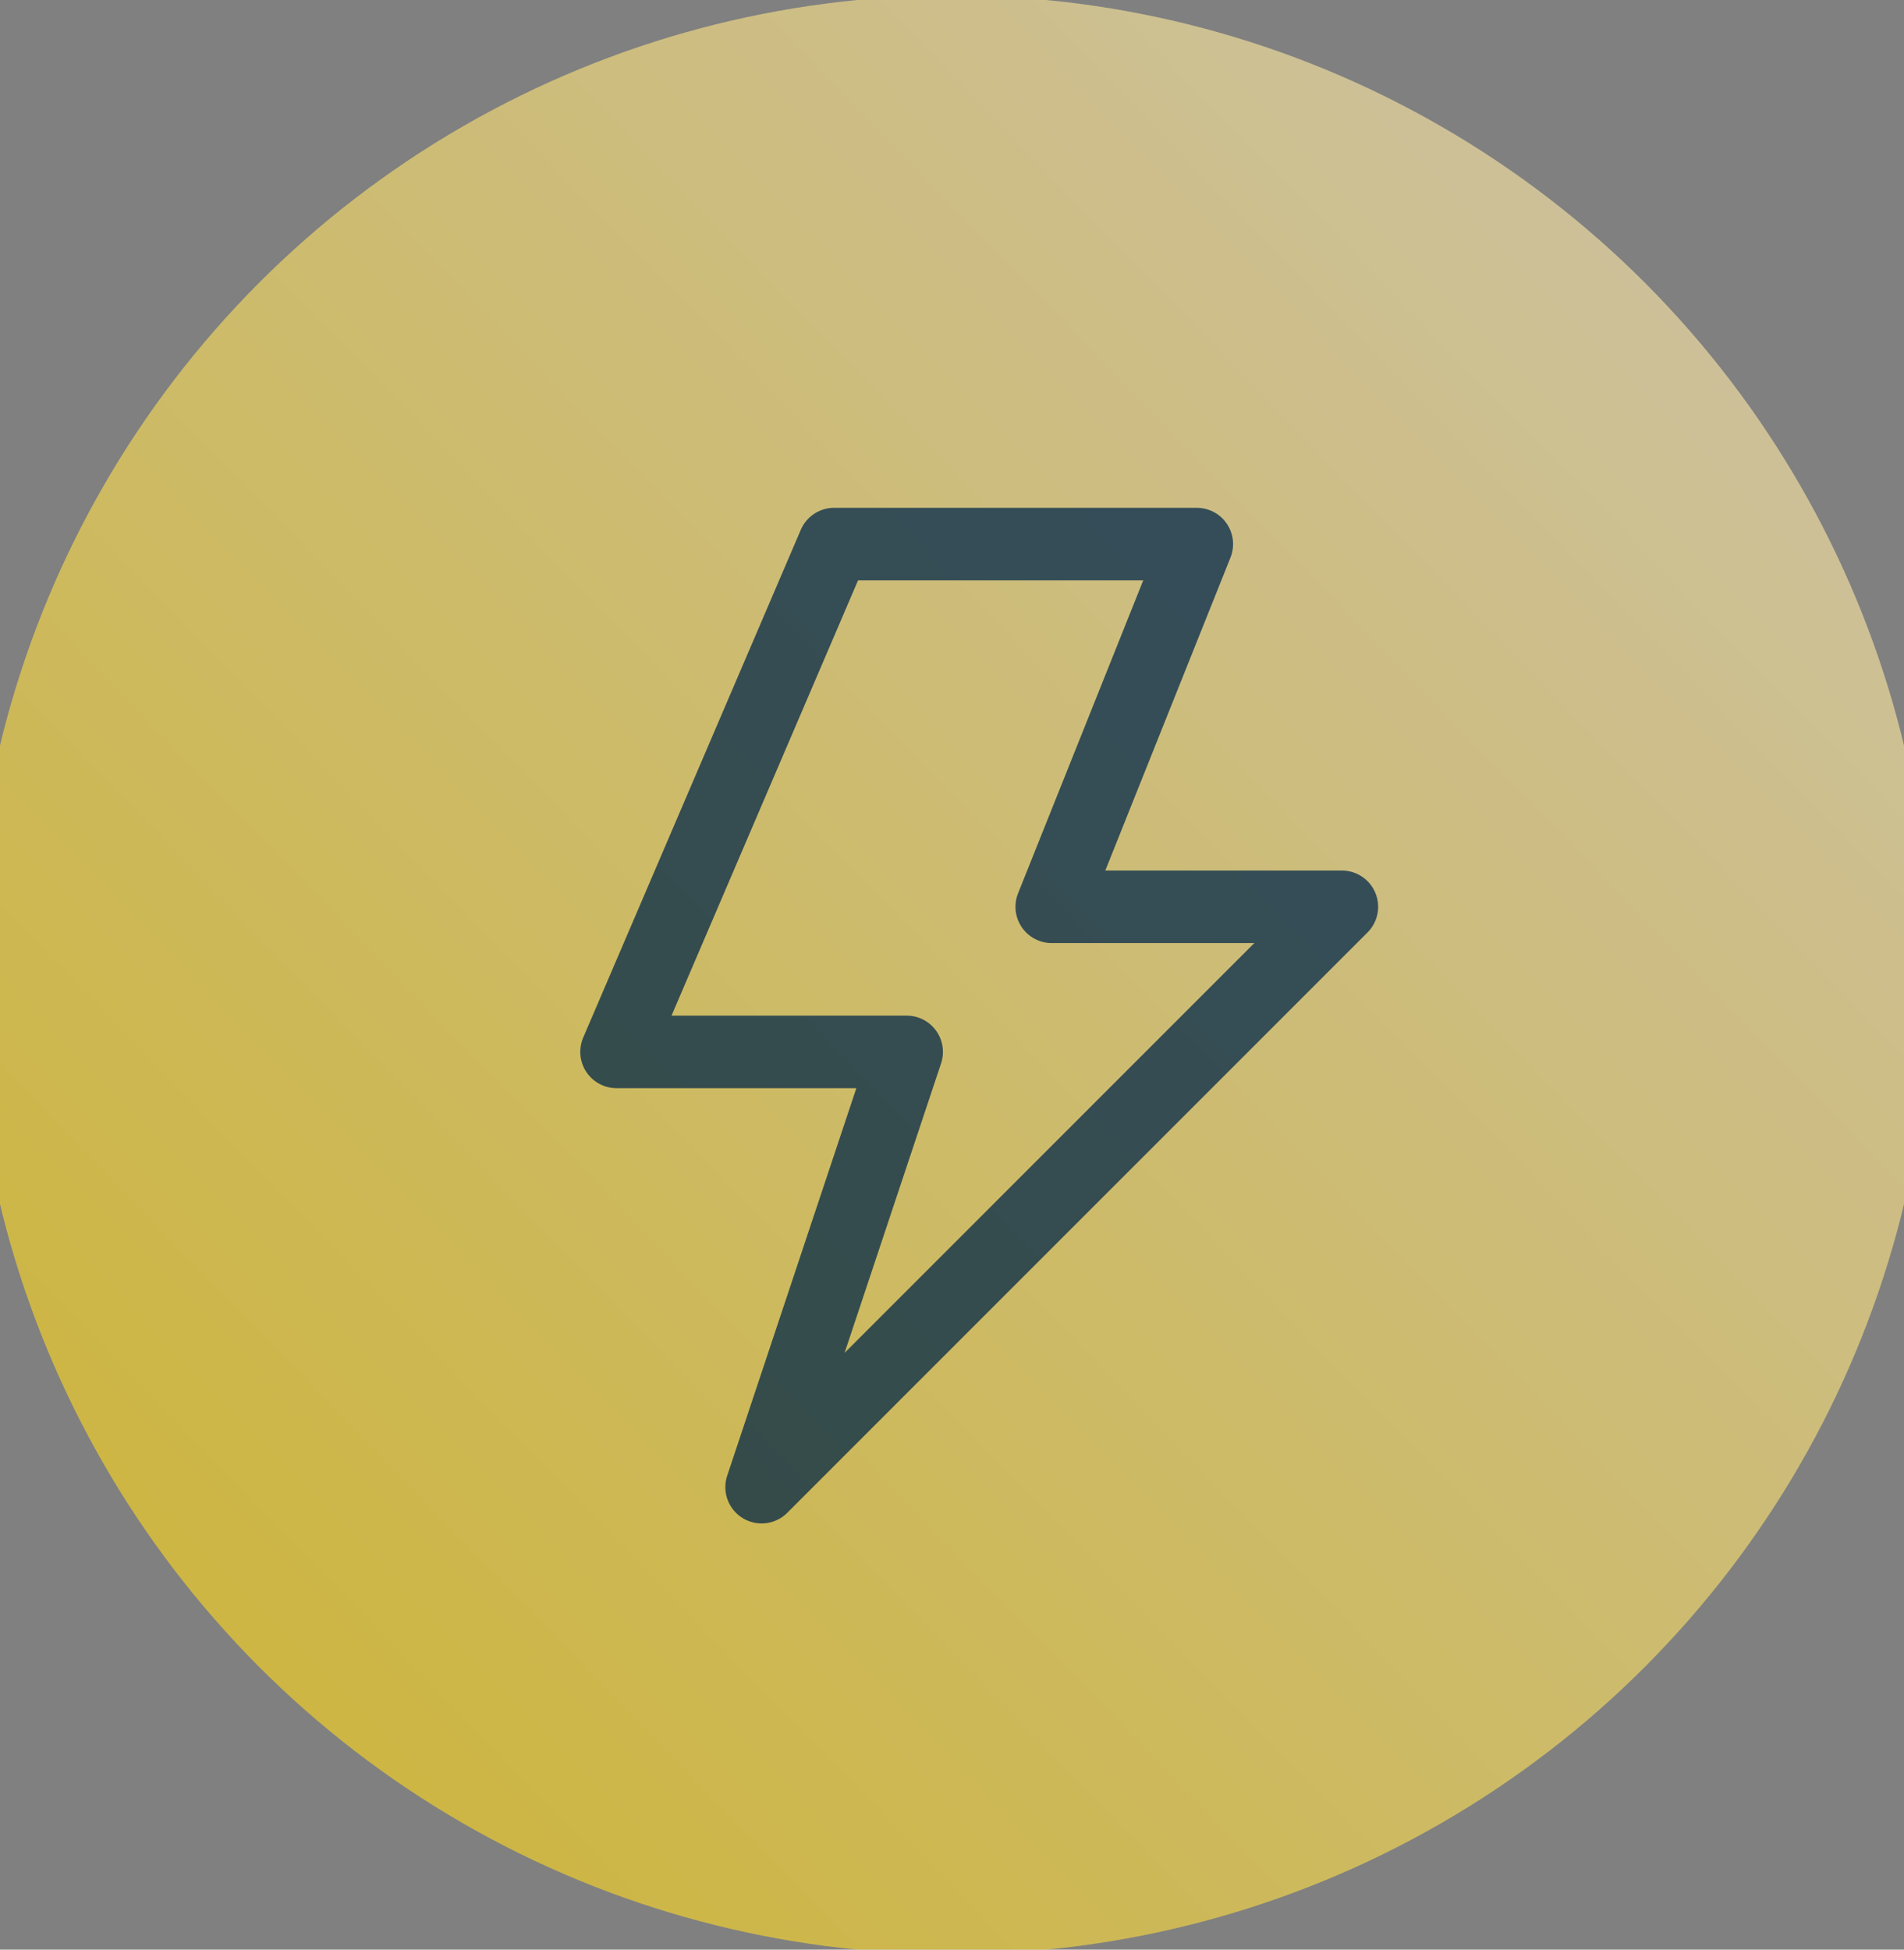
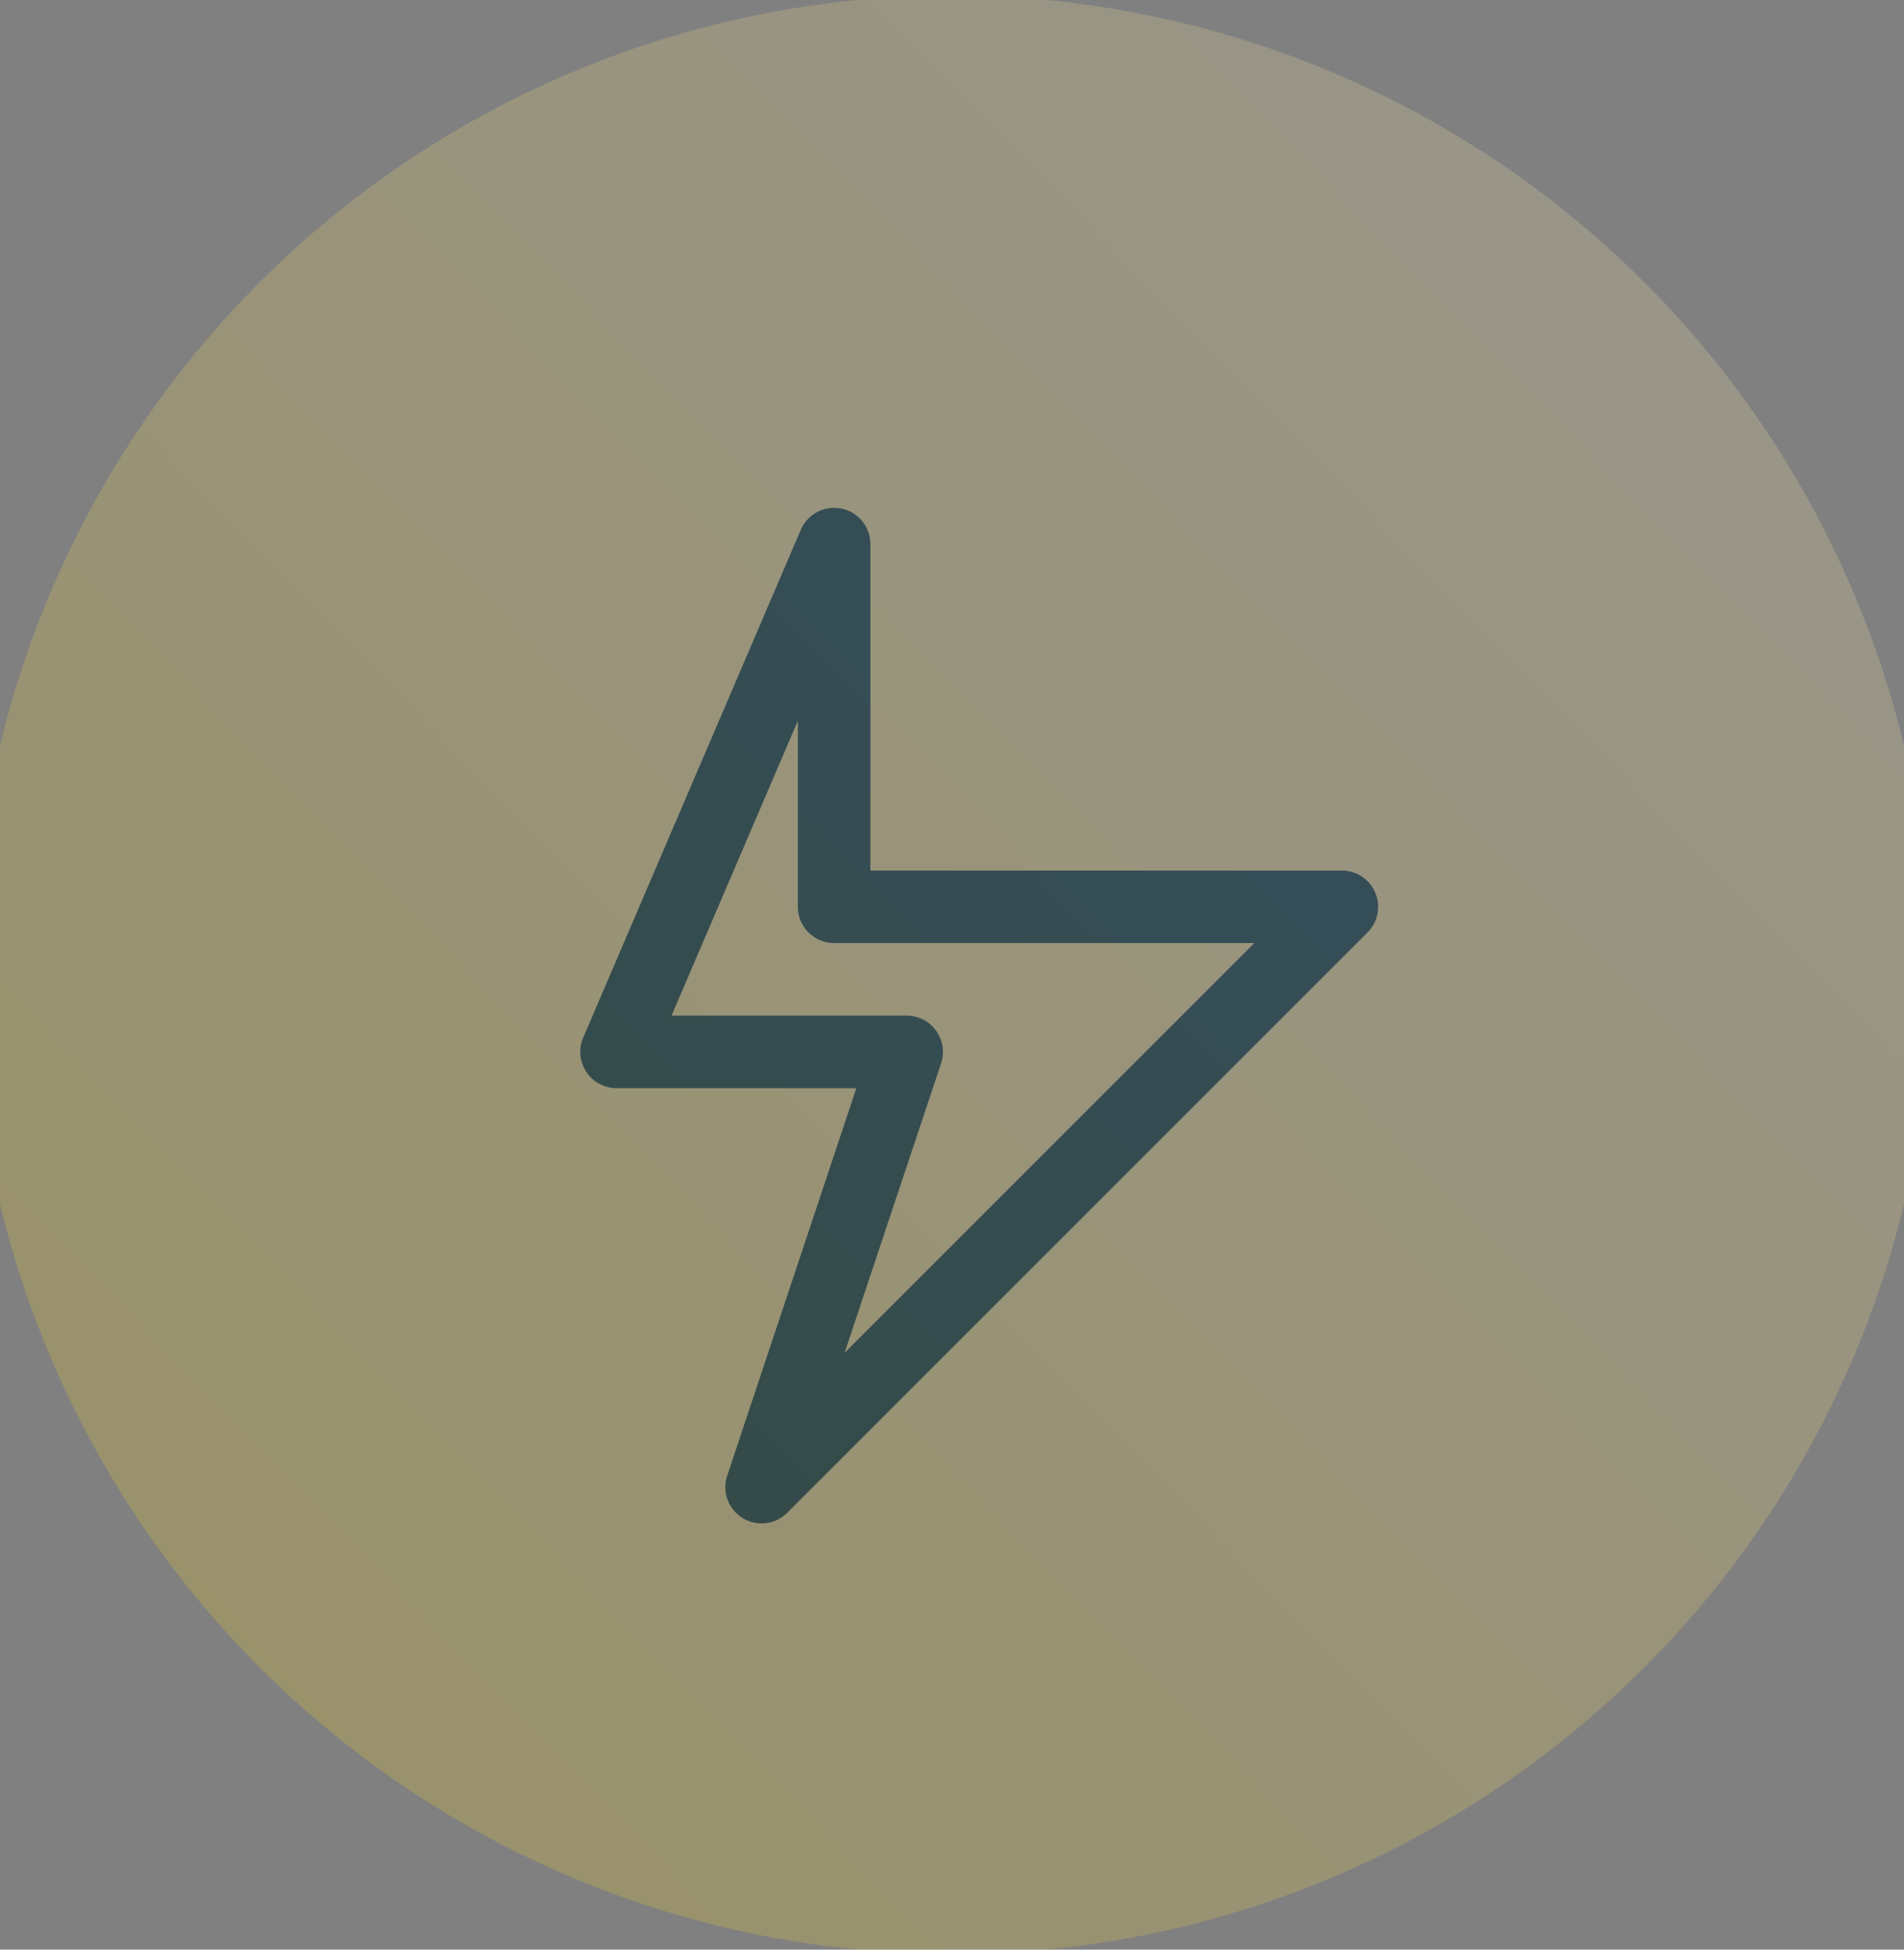
<svg xmlns="http://www.w3.org/2000/svg" width="42" height="43" viewBox="0 0 42 43" fill="none">
  <rect x="0" y="0" width="42" height="43" fill="#808080" stroke="none" />
-   <circle opacity="0.5" cx="21" cy="21.5" r="21.6" fill="url(#paint0_linear_yellow)" />
-   <path d="M18.4 12L13.6 23.2H20L16.8 32.8L29.6 20H23.2L26.4 12H18.4Z" stroke="#02274D" stroke-width="1.6" stroke-miterlimit="10" stroke-linecap="round" stroke-linejoin="round" />
+   <path d="M18.4 12L13.6 23.2H20L16.8 32.8L29.6 20H23.2H18.4Z" stroke="#02274D" stroke-width="1.6" stroke-miterlimit="10" stroke-linecap="round" stroke-linejoin="round" />
  <circle opacity="0.2" cx="21" cy="21.5" r="21.6" fill="url(#paint0_linear_yellow)" />
  <defs>
    <linearGradient id="paint0_linear_yellow" x1="1.017" y1="43.2" x2="39.888" y2="5.472" gradientUnits="userSpaceOnUse">
      <stop stop-color="#FFD700" />
      <stop offset="1" stop-color="#FFECB3" />
    </linearGradient>
  </defs>
</svg>